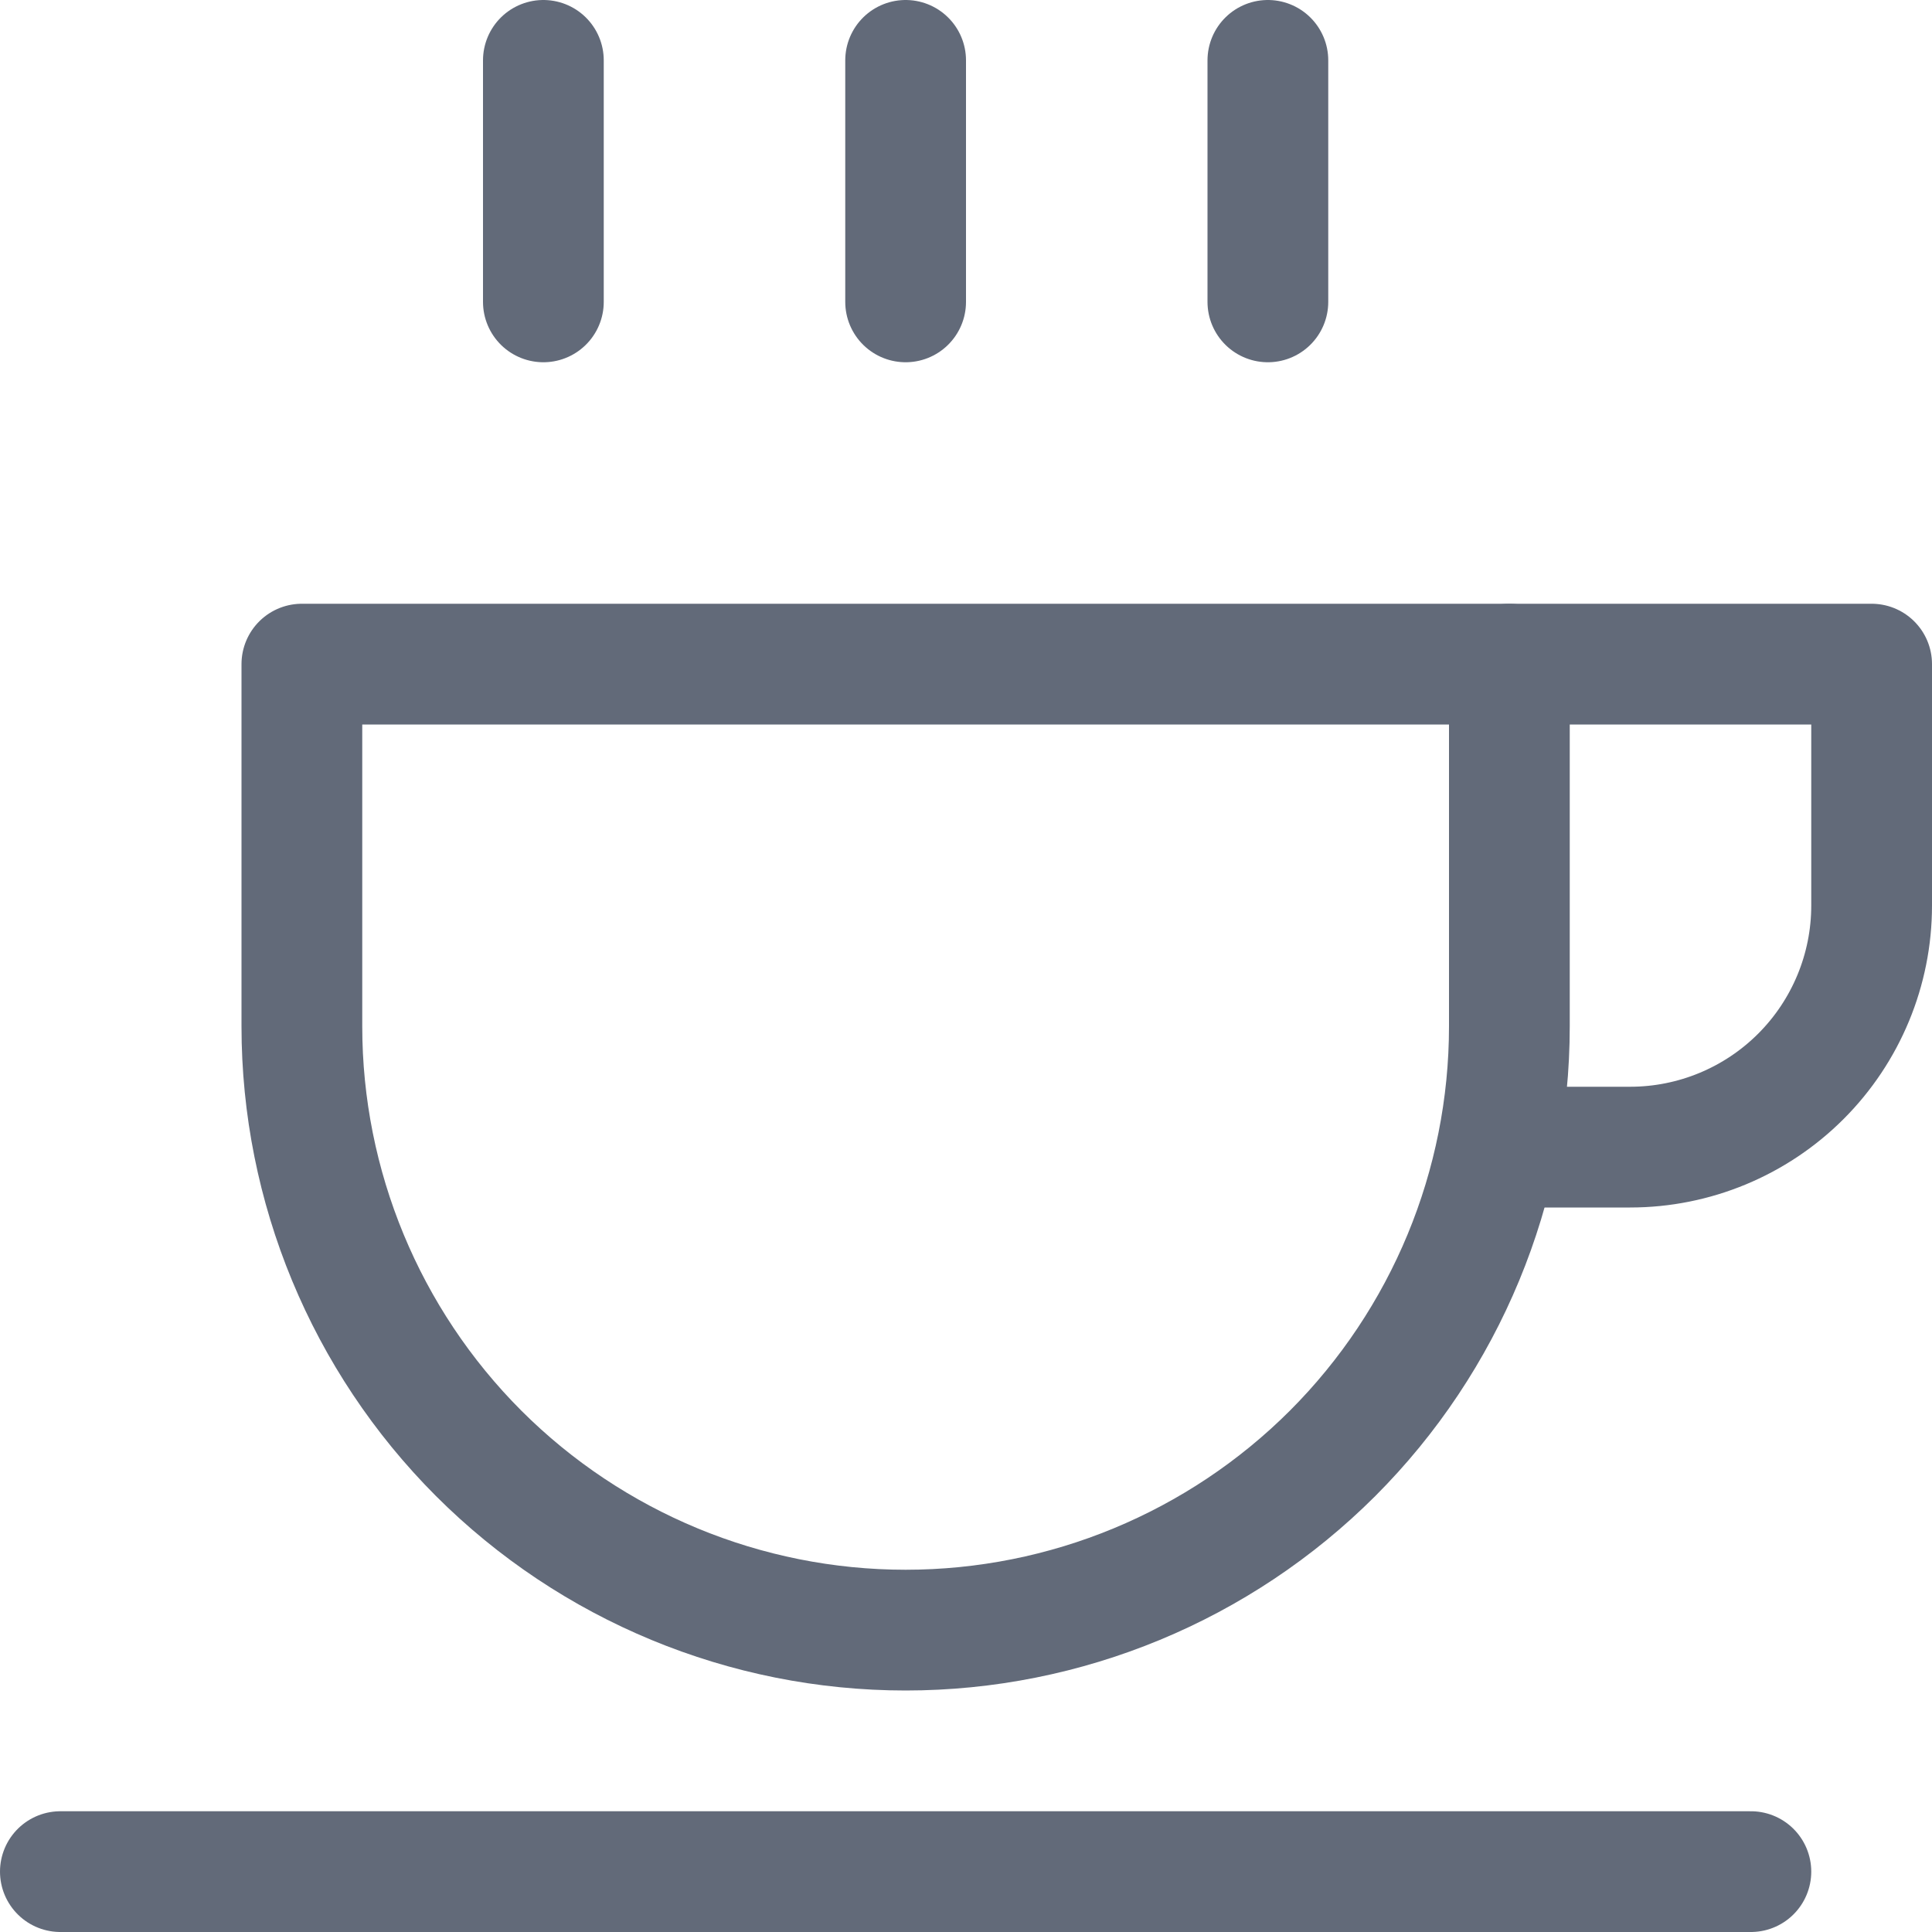
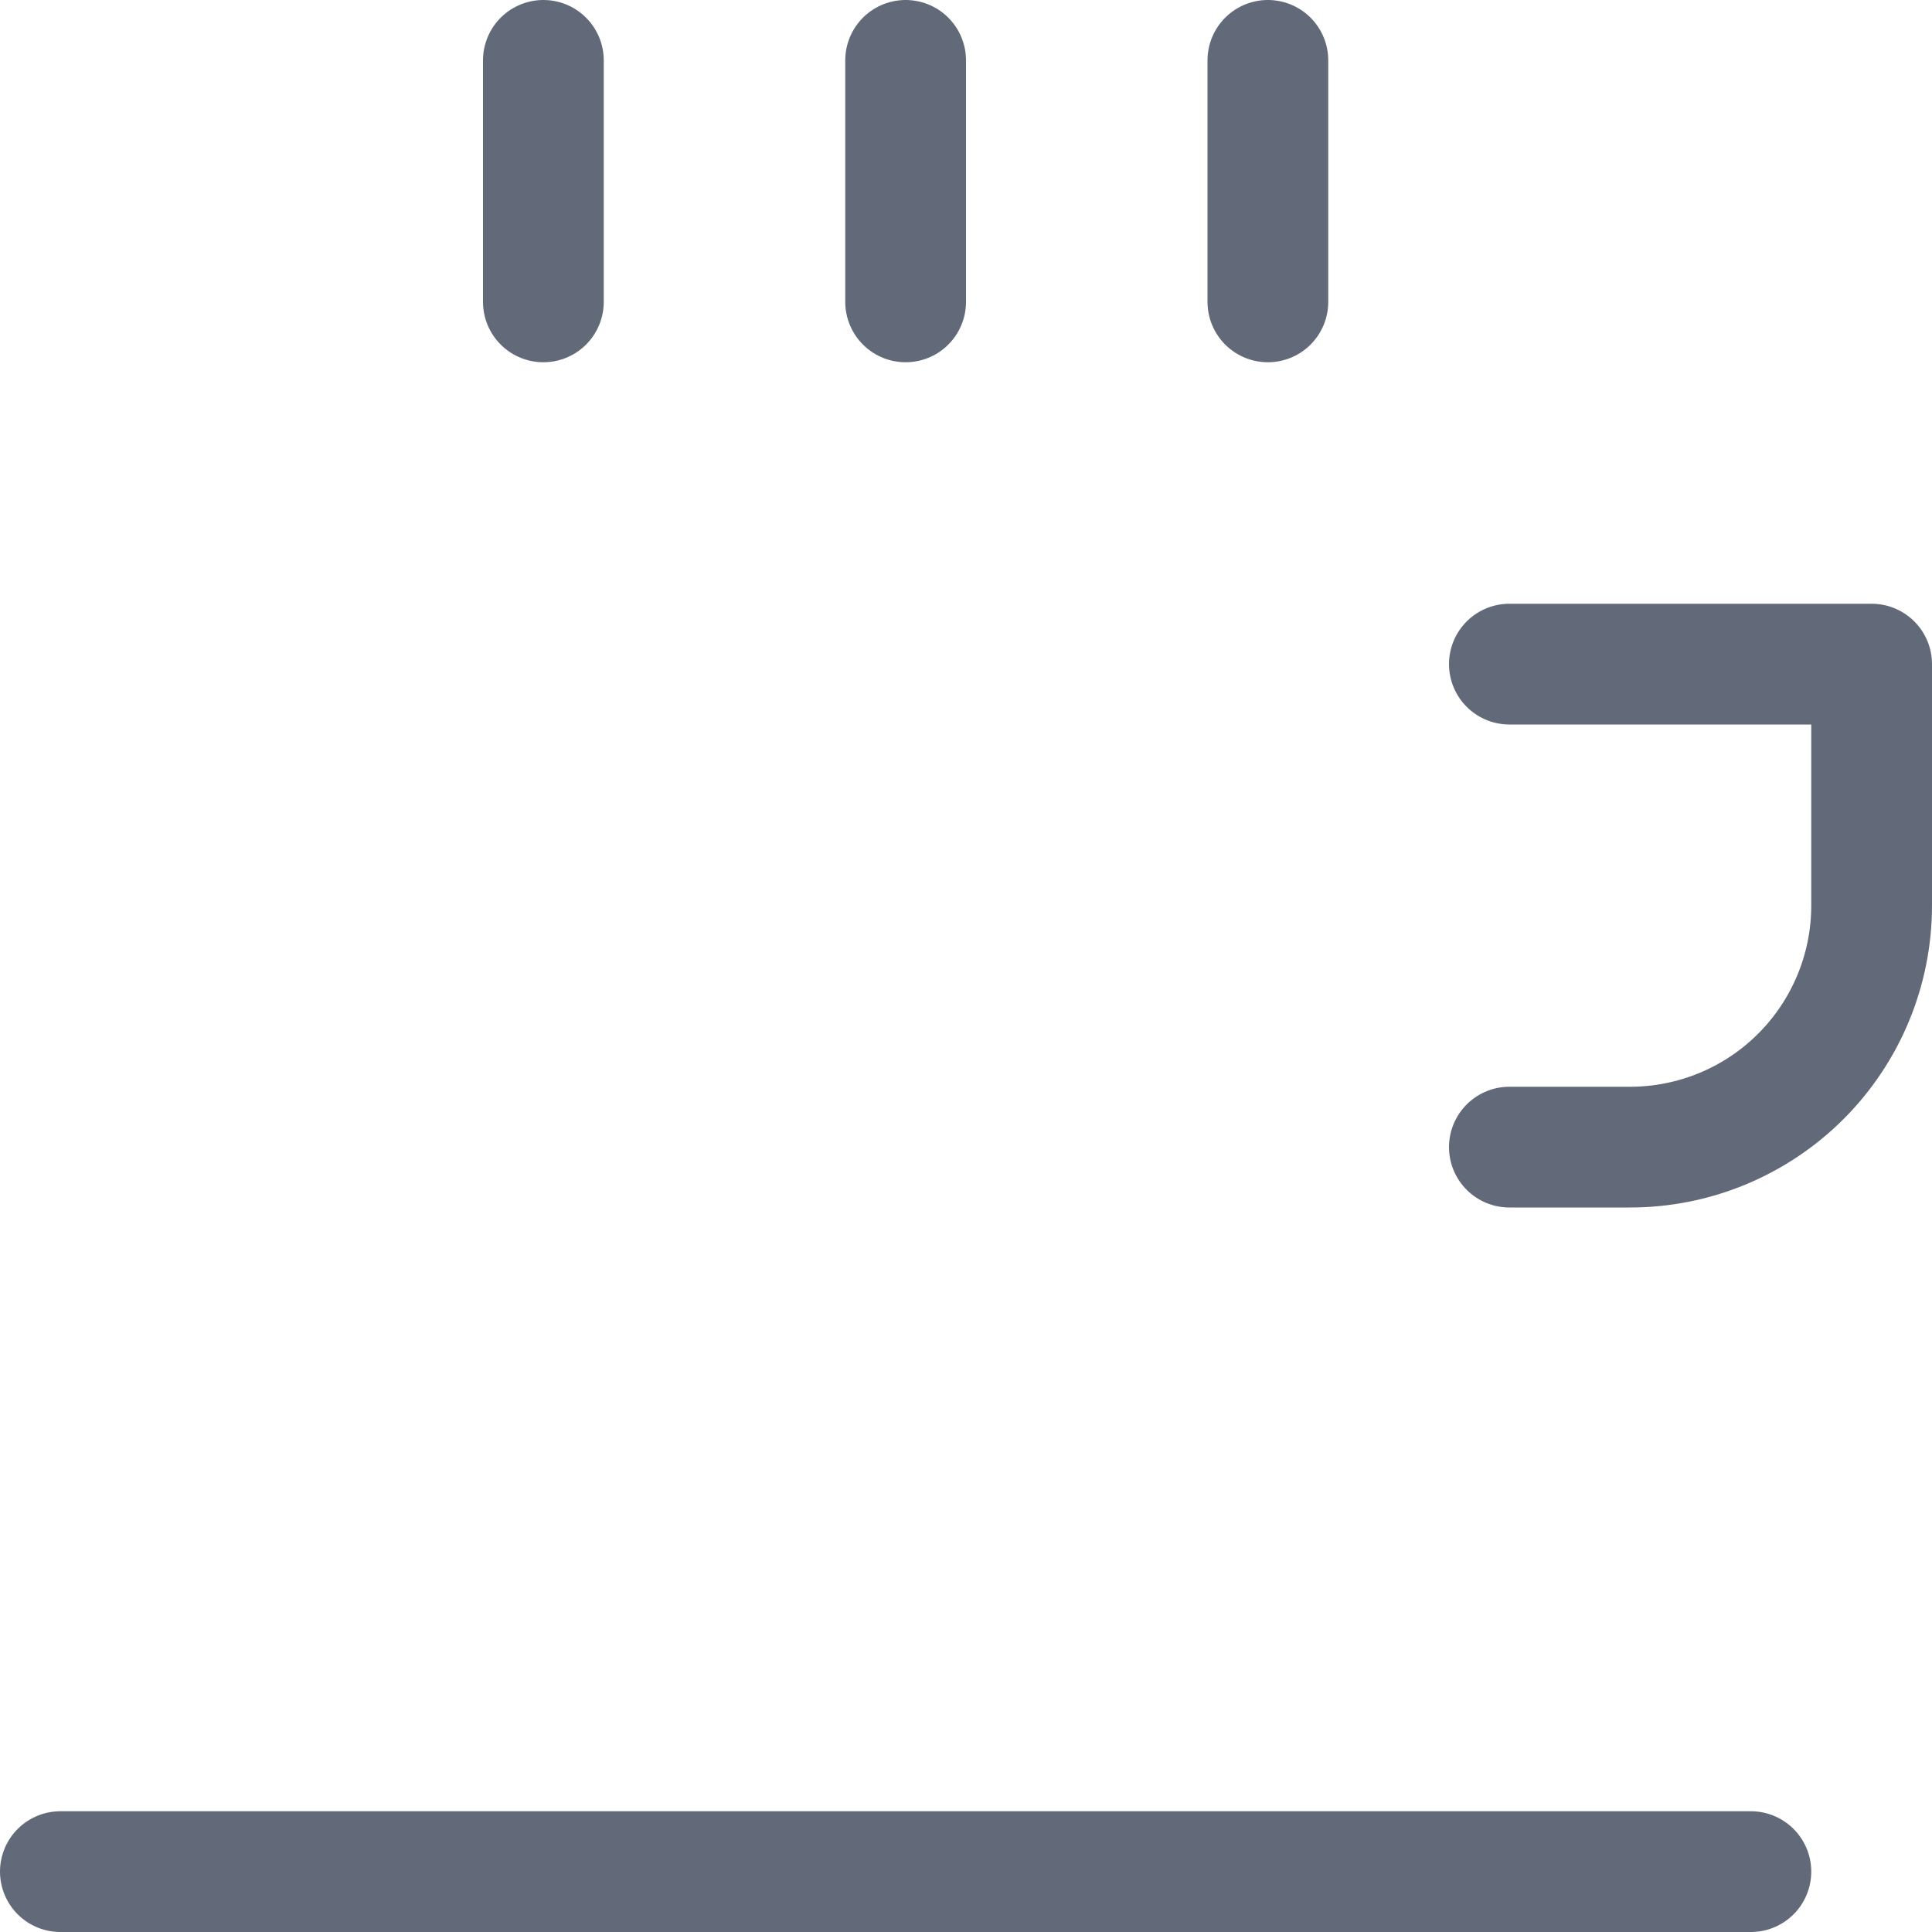
<svg xmlns="http://www.w3.org/2000/svg" width="16" height="16" viewBox="0 0 16 16" fill="none">
  <g clip-path="url(#clip0_9_11)">
-     <path d="M2.5 5.5H12.5V8.5C12.5 9.826 11.973 11.098 11.036 12.036C10.098 12.973 8.826 13.5 7.5 13.5C6.174 13.5 4.902 12.973 3.964 12.036C3.027 11.098 2.5 9.826 2.5 8.5V5.5Z" stroke="#626A79" stroke-linecap="round" stroke-linejoin="round" />
    <path d="M7.5 0.5V2.5" stroke="#626A79" stroke-linecap="round" stroke-linejoin="round" />
    <path d="M4.5 0.5V2.5" stroke="#626A79" stroke-linecap="round" stroke-linejoin="round" />
    <path d="M10.5 0.5V2.5" stroke="#626A79" stroke-linecap="round" stroke-linejoin="round" />
    <path d="M12.5 9.5H13.5C14.03 9.5 14.539 9.289 14.914 8.914C15.289 8.539 15.5 8.03 15.5 7.5V5.5H12.5" stroke="#626A79" stroke-linecap="round" stroke-linejoin="round" />
    <path d="M14.5 15.5H0.5" stroke="#626A79" stroke-linecap="round" stroke-linejoin="round" />
  </g>
  <defs>
    <clipPath id="clip0_9_11">
      <rect width="16" height="16" fill="white" />
    </clipPath>
  </defs>
</svg>